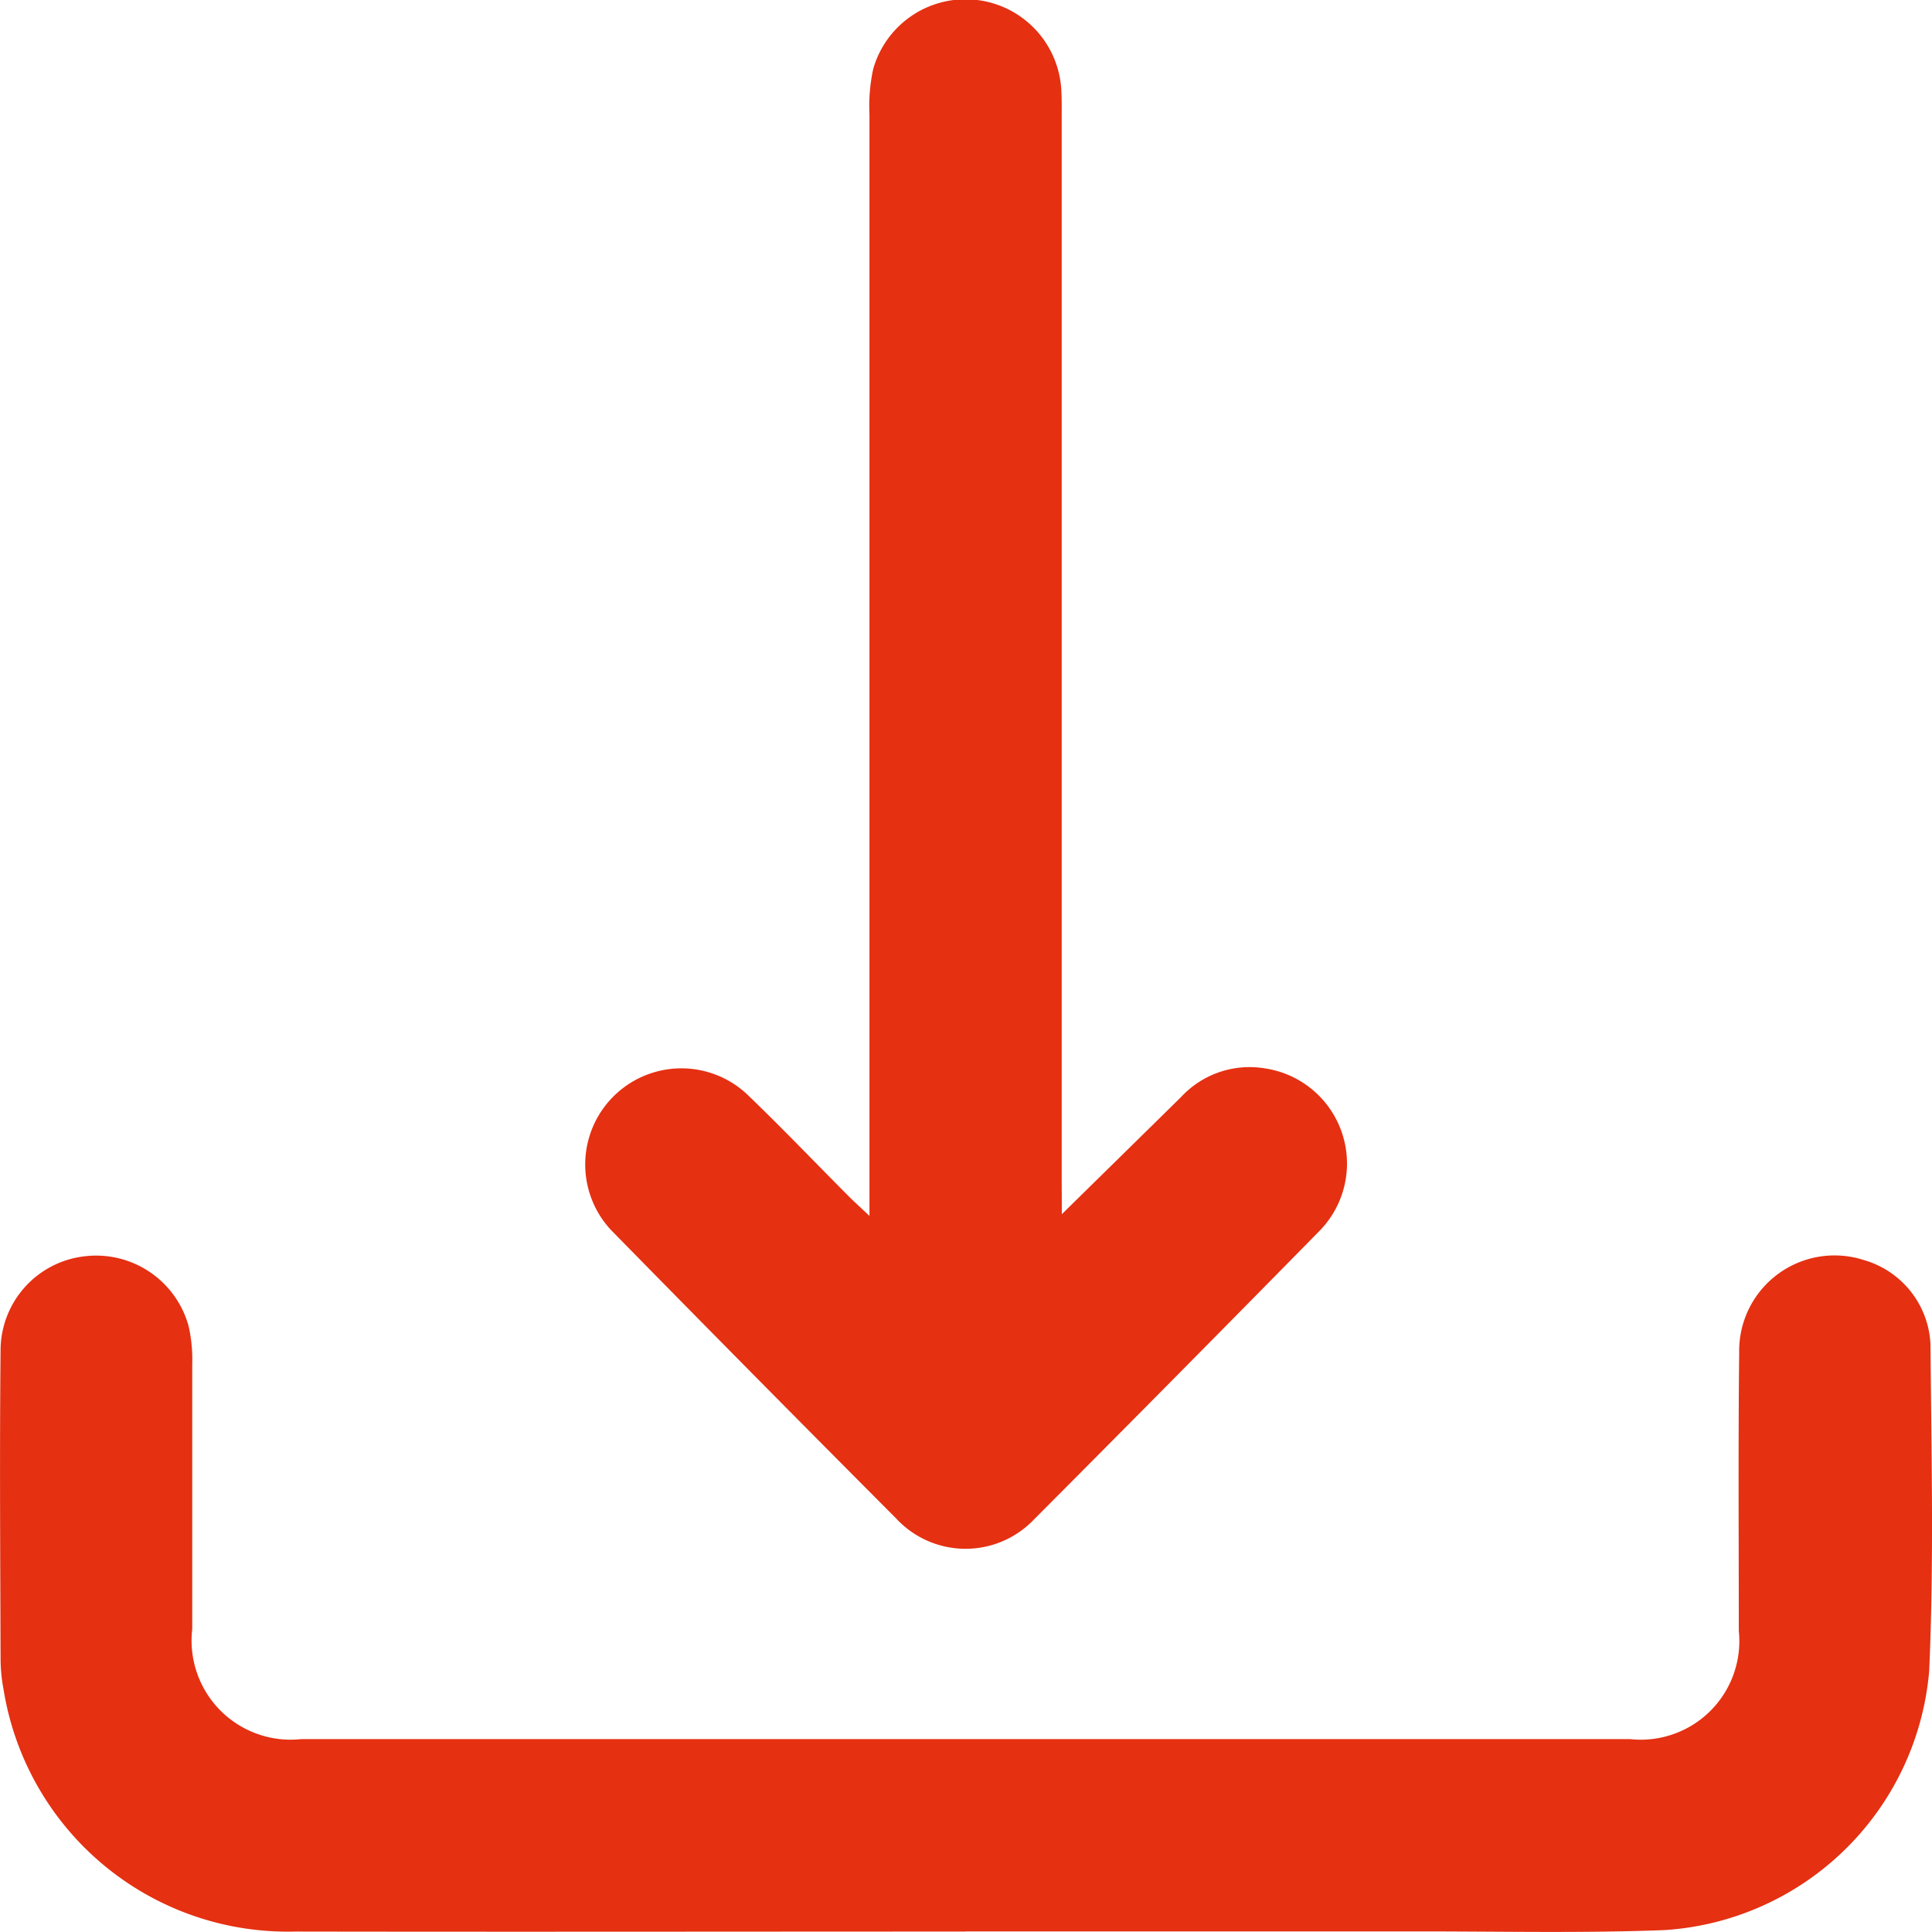
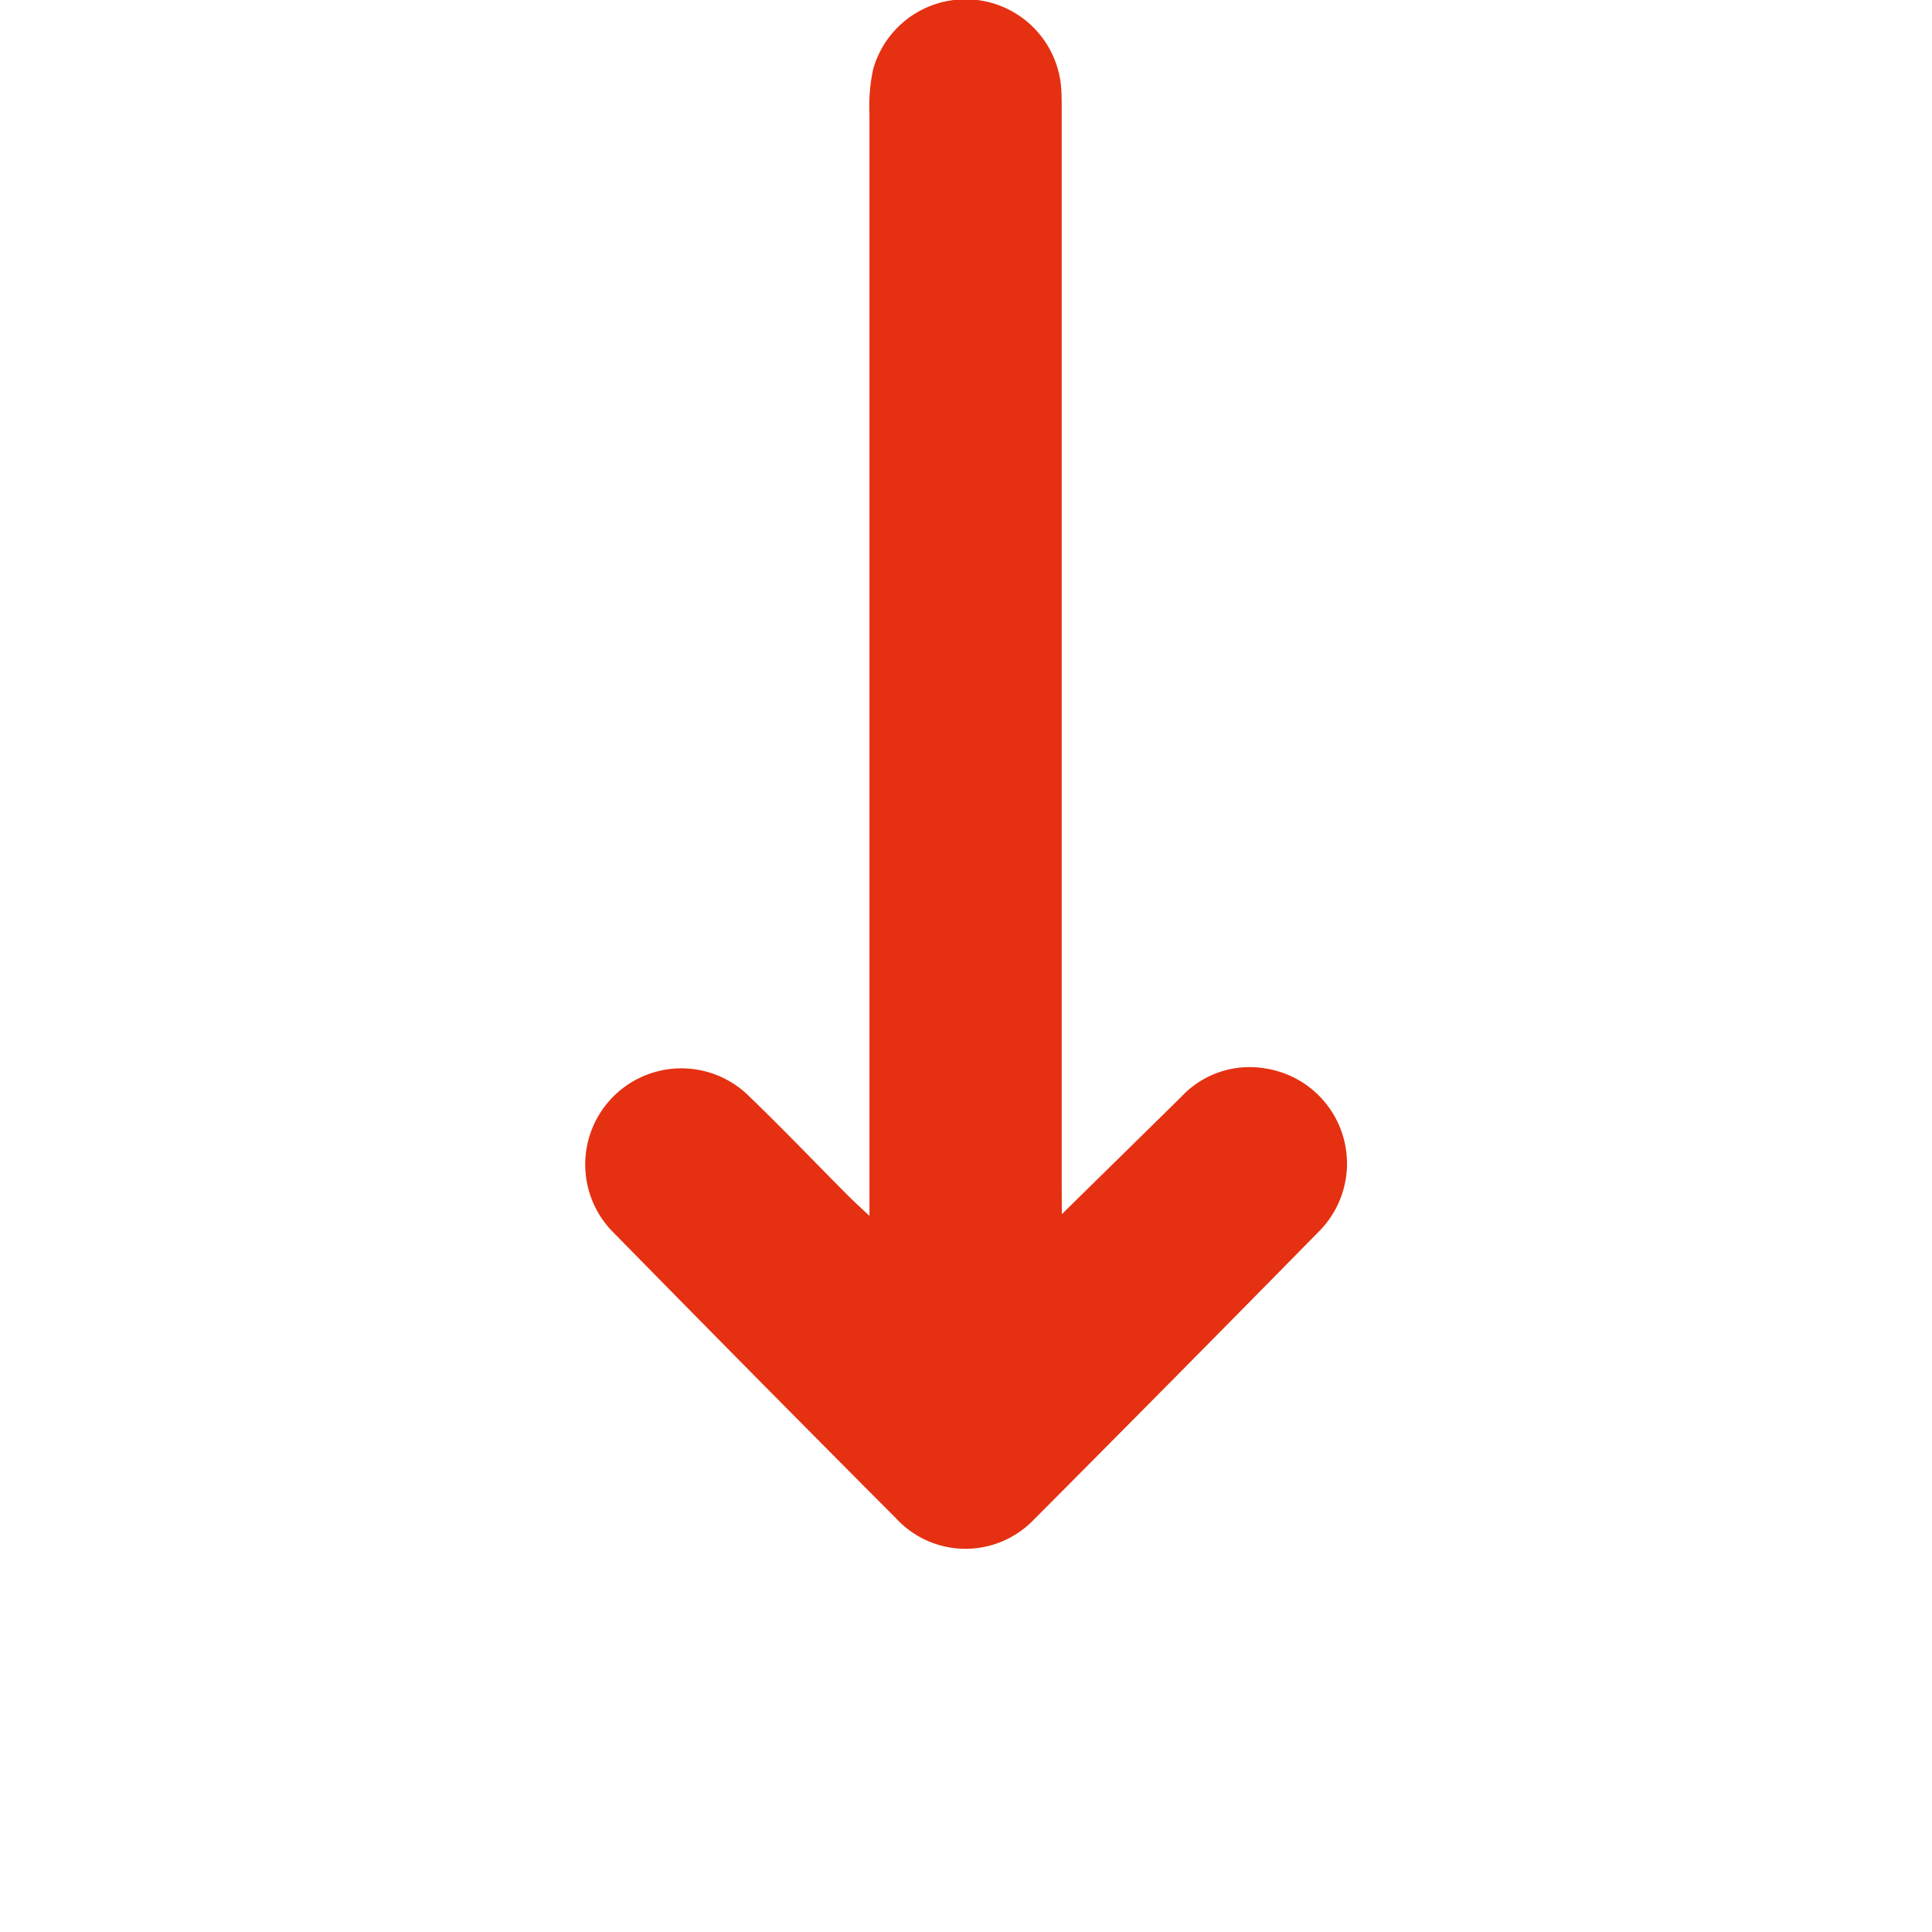
<svg xmlns="http://www.w3.org/2000/svg" width="30" height="30" viewBox="0 0 30 30">
  <g id="Raggruppa_103" data-name="Raggruppa 103" transform="translate(-519 -464)">
-     <path id="Tracciato_128" data-name="Tracciato 128" d="M14.99,218.459c-3.469,0-6.938.006-10.406,0a4.47,4.47,0,0,1-4.53-3.767,2.571,2.571,0,0,1-.045-.454c-.005-1.606-.016-3.211,0-4.817a1.472,1.472,0,0,1,1.32-1.449,1.489,1.489,0,0,1,1.6,1.087,2.344,2.344,0,0,1,.056.591c0,1.371,0,2.743,0,4.114a1.538,1.538,0,0,0,1.691,1.707q10.319,0,20.637,0A1.531,1.531,0,0,0,27,213.79c0-1.442-.01-2.884.006-4.325a1.481,1.481,0,0,1,1.936-1.433,1.429,1.429,0,0,1,1.035,1.323c.013,1.688.055,3.378-.021,5.062a4.409,4.409,0,0,1-4.1,4.019c-1.276.05-2.554.02-3.832.021q-3.516,0-7.031,0" transform="translate(519 275.534)" fill="#e53012" />
    <path id="Tracciato_129" data-name="Tracciato 129" d="M104.1,18.854c.653-.642,1.253-1.23,1.852-1.82a1.451,1.451,0,0,1,1.309-.443,1.494,1.494,0,0,1,.855,2.507q-2.217,2.257-4.452,4.5a1.468,1.468,0,0,1-2.14-.023Q99.3,21.344,97.1,19.1a1.493,1.493,0,0,1,2.107-2.113c.541.519,1.059,1.062,1.588,1.593.081.081.167.158.318.3V18.4q0-8.314,0-16.628a2.715,2.715,0,0,1,.058-.7,1.49,1.49,0,0,1,2.922.343c.007.14.005.281.005.422q0,8.261,0,16.523Z" transform="translate(431.388 464)" fill="#e53012" />
  </g>
</svg>